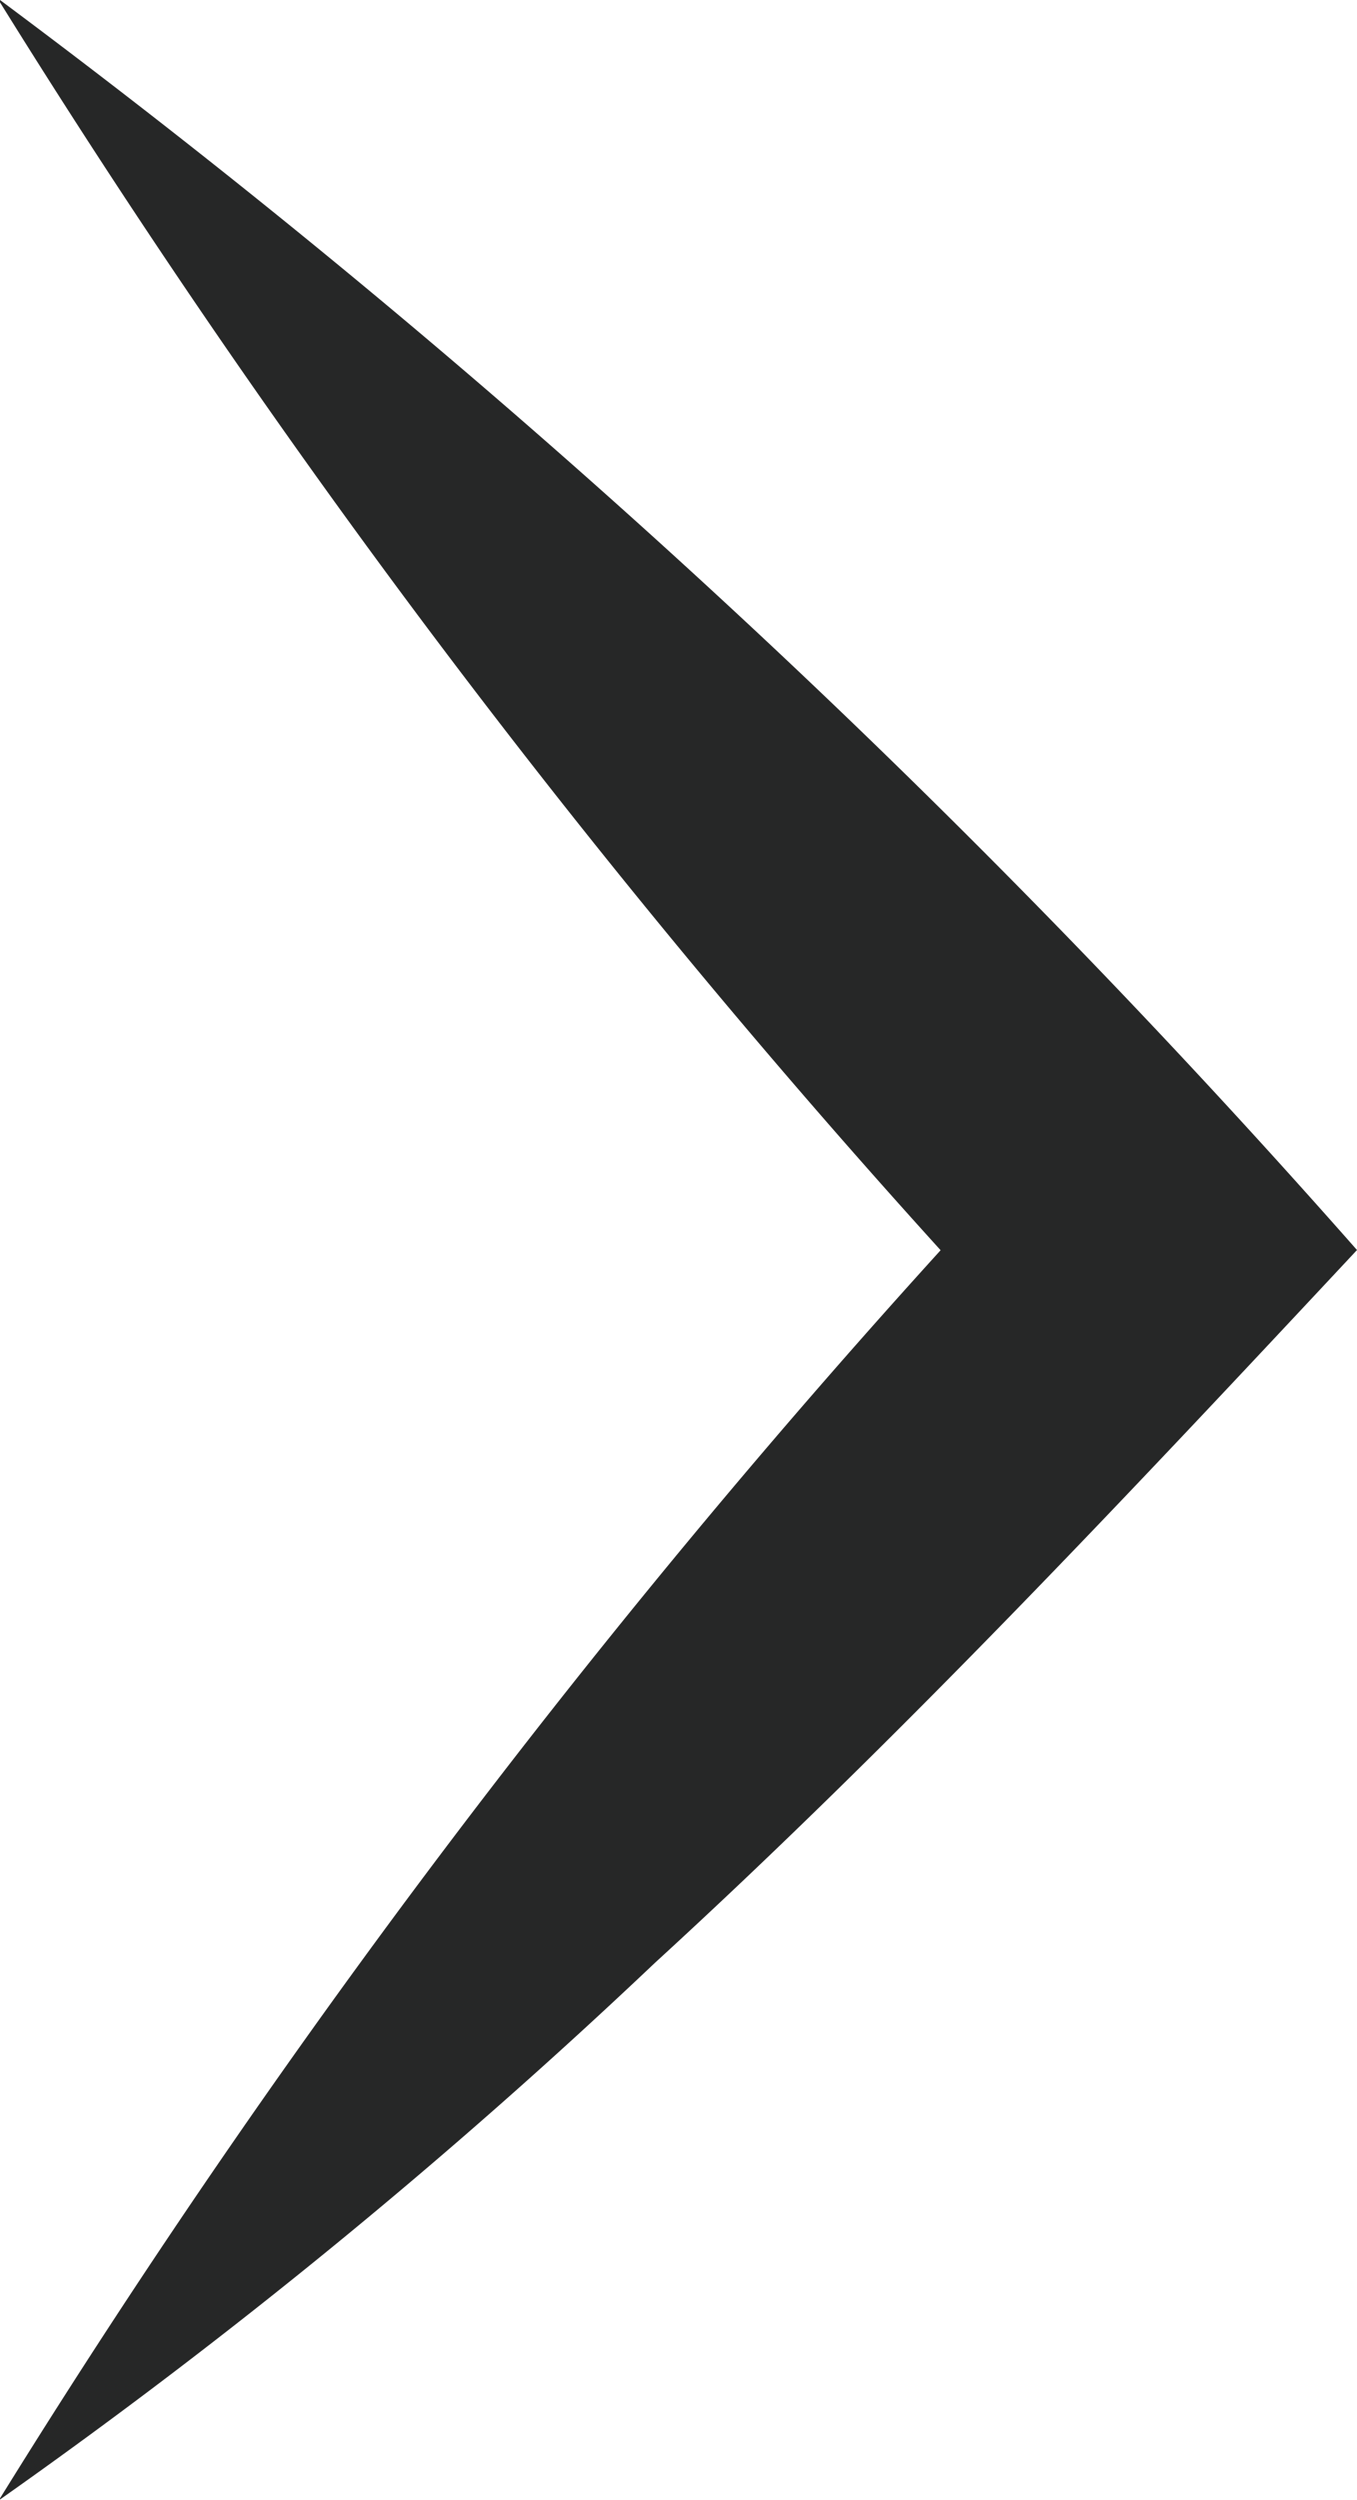
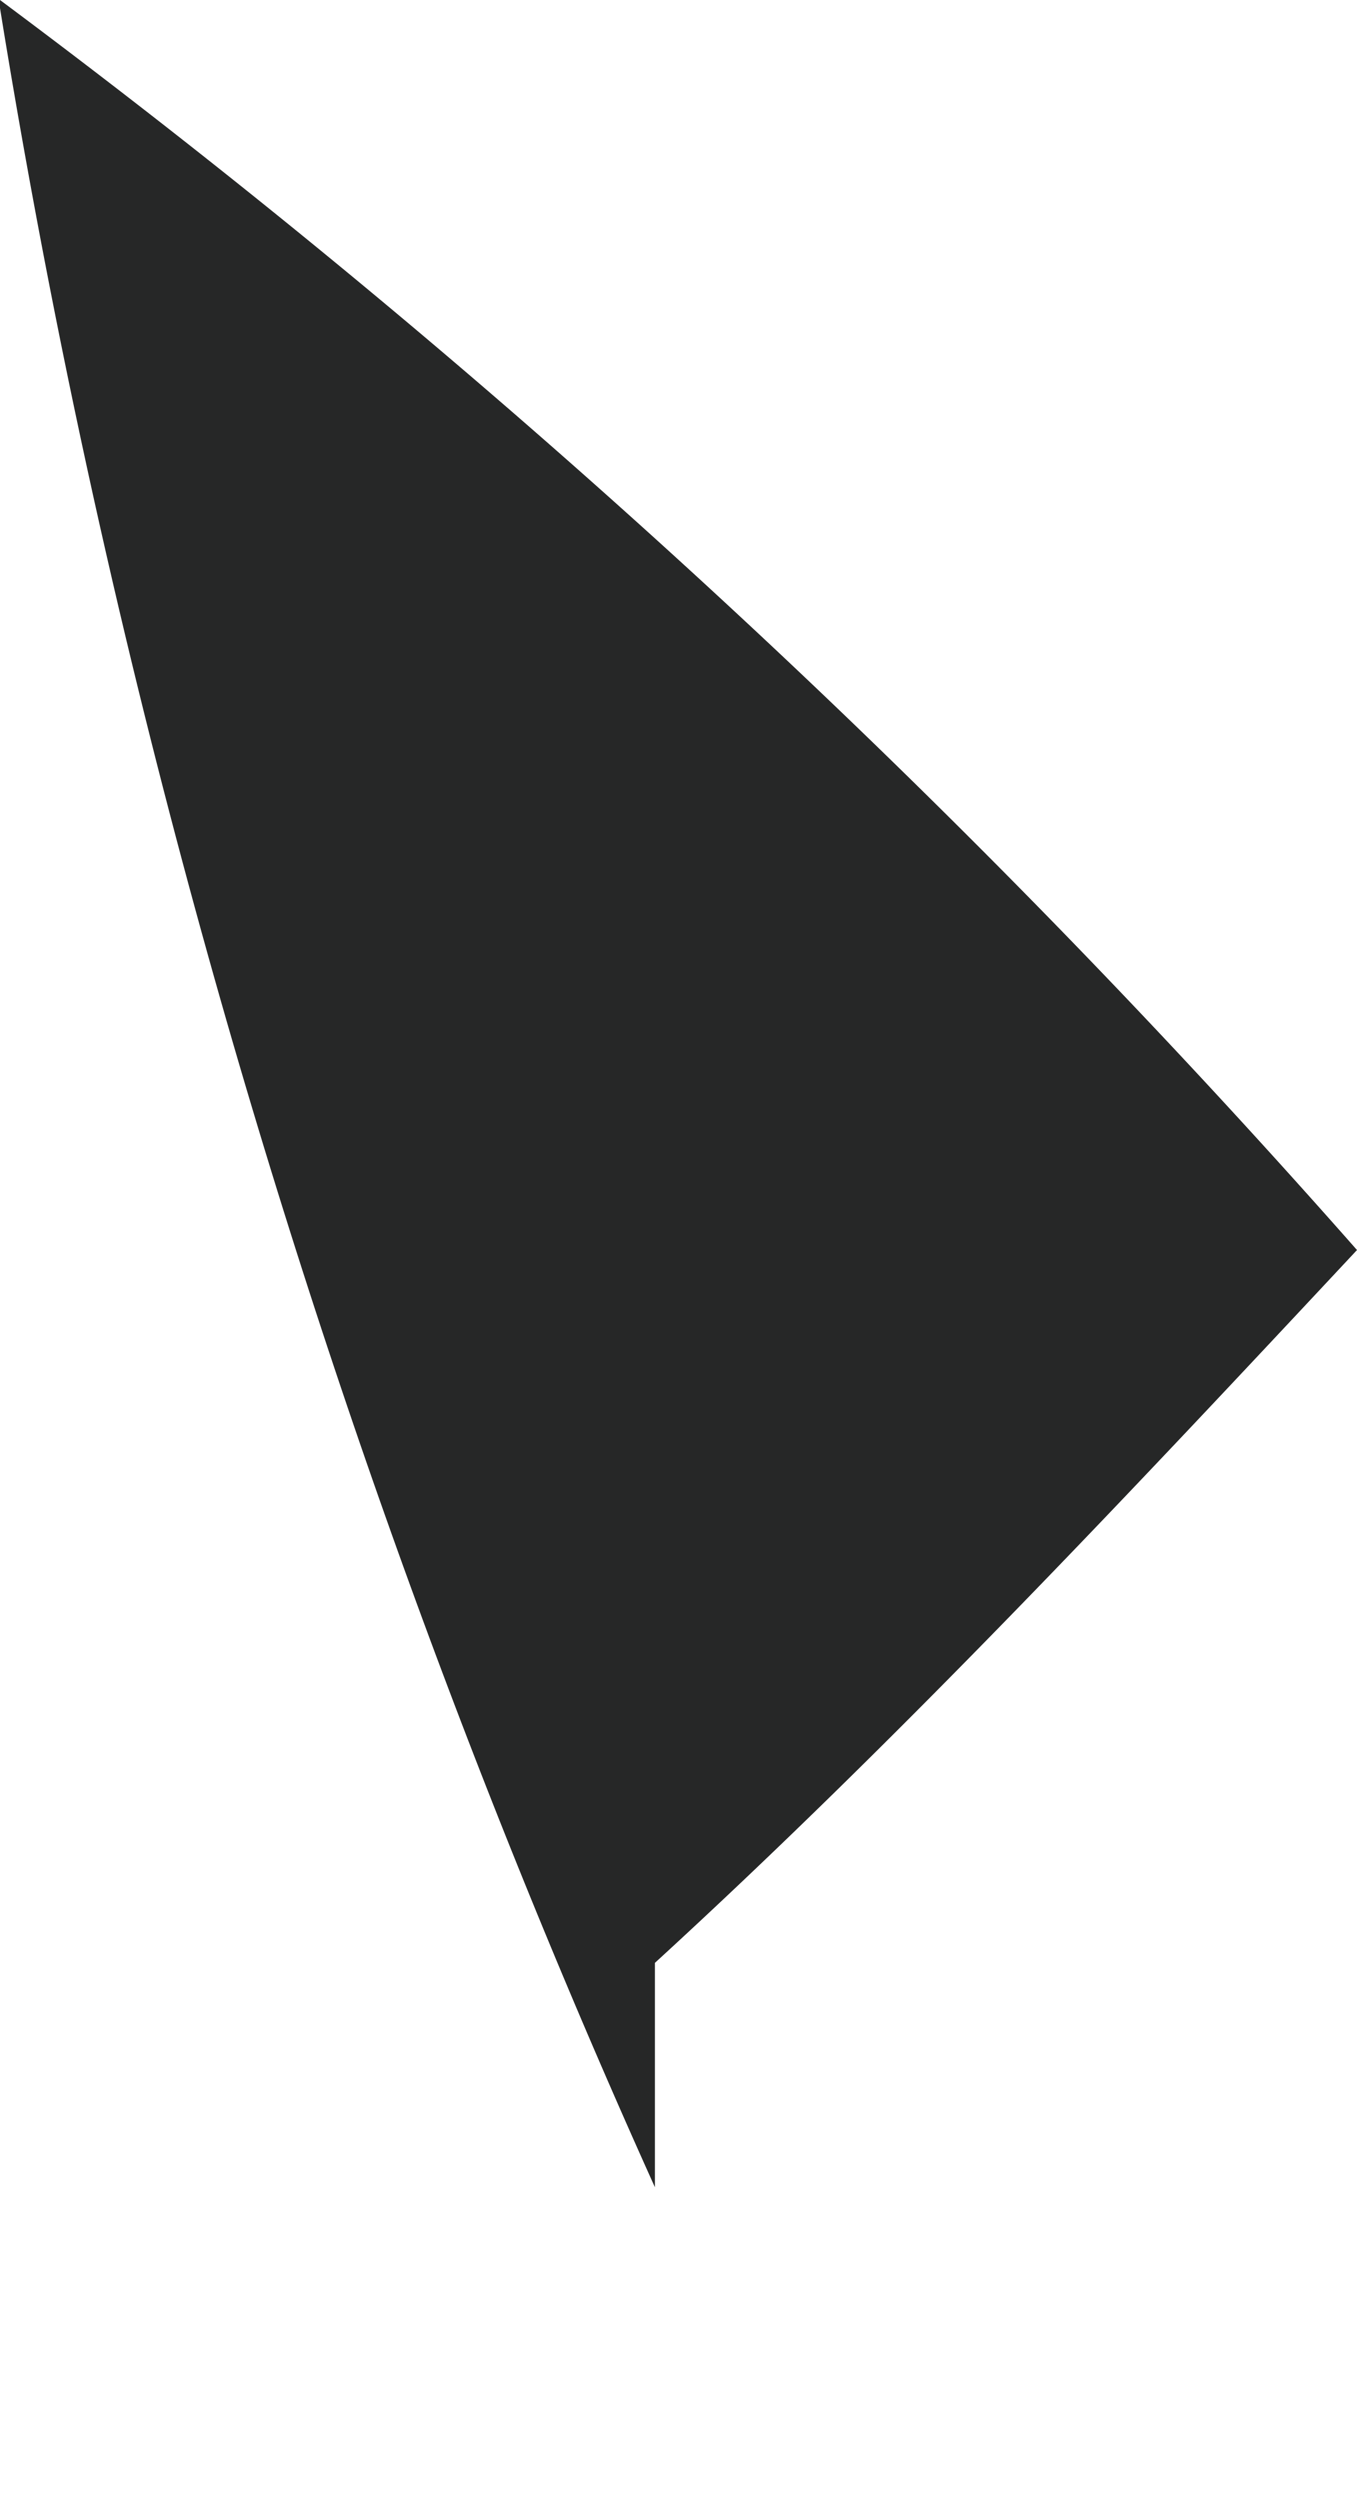
<svg xmlns="http://www.w3.org/2000/svg" width="4.343" height="8">
  <defs>
    <style>.a{fill:#262727}</style>
  </defs>
-   <path class="a" d="M0 0a28.4 28.4 0 0 1 4.343 4c-.729.78-1.463 1.563-2.247 2.281a18.723 18.723 0 0 1-2.1 1.72 27.393 27.393 0 0 1 3.346-4.359v.718A27.69 27.69 0 0 1-.004.001z" />
+   <path class="a" d="M0 0a28.4 28.4 0 0 1 4.343 4c-.729.78-1.463 1.563-2.247 2.281v.718A27.69 27.69 0 0 1-.004.001z" />
</svg>